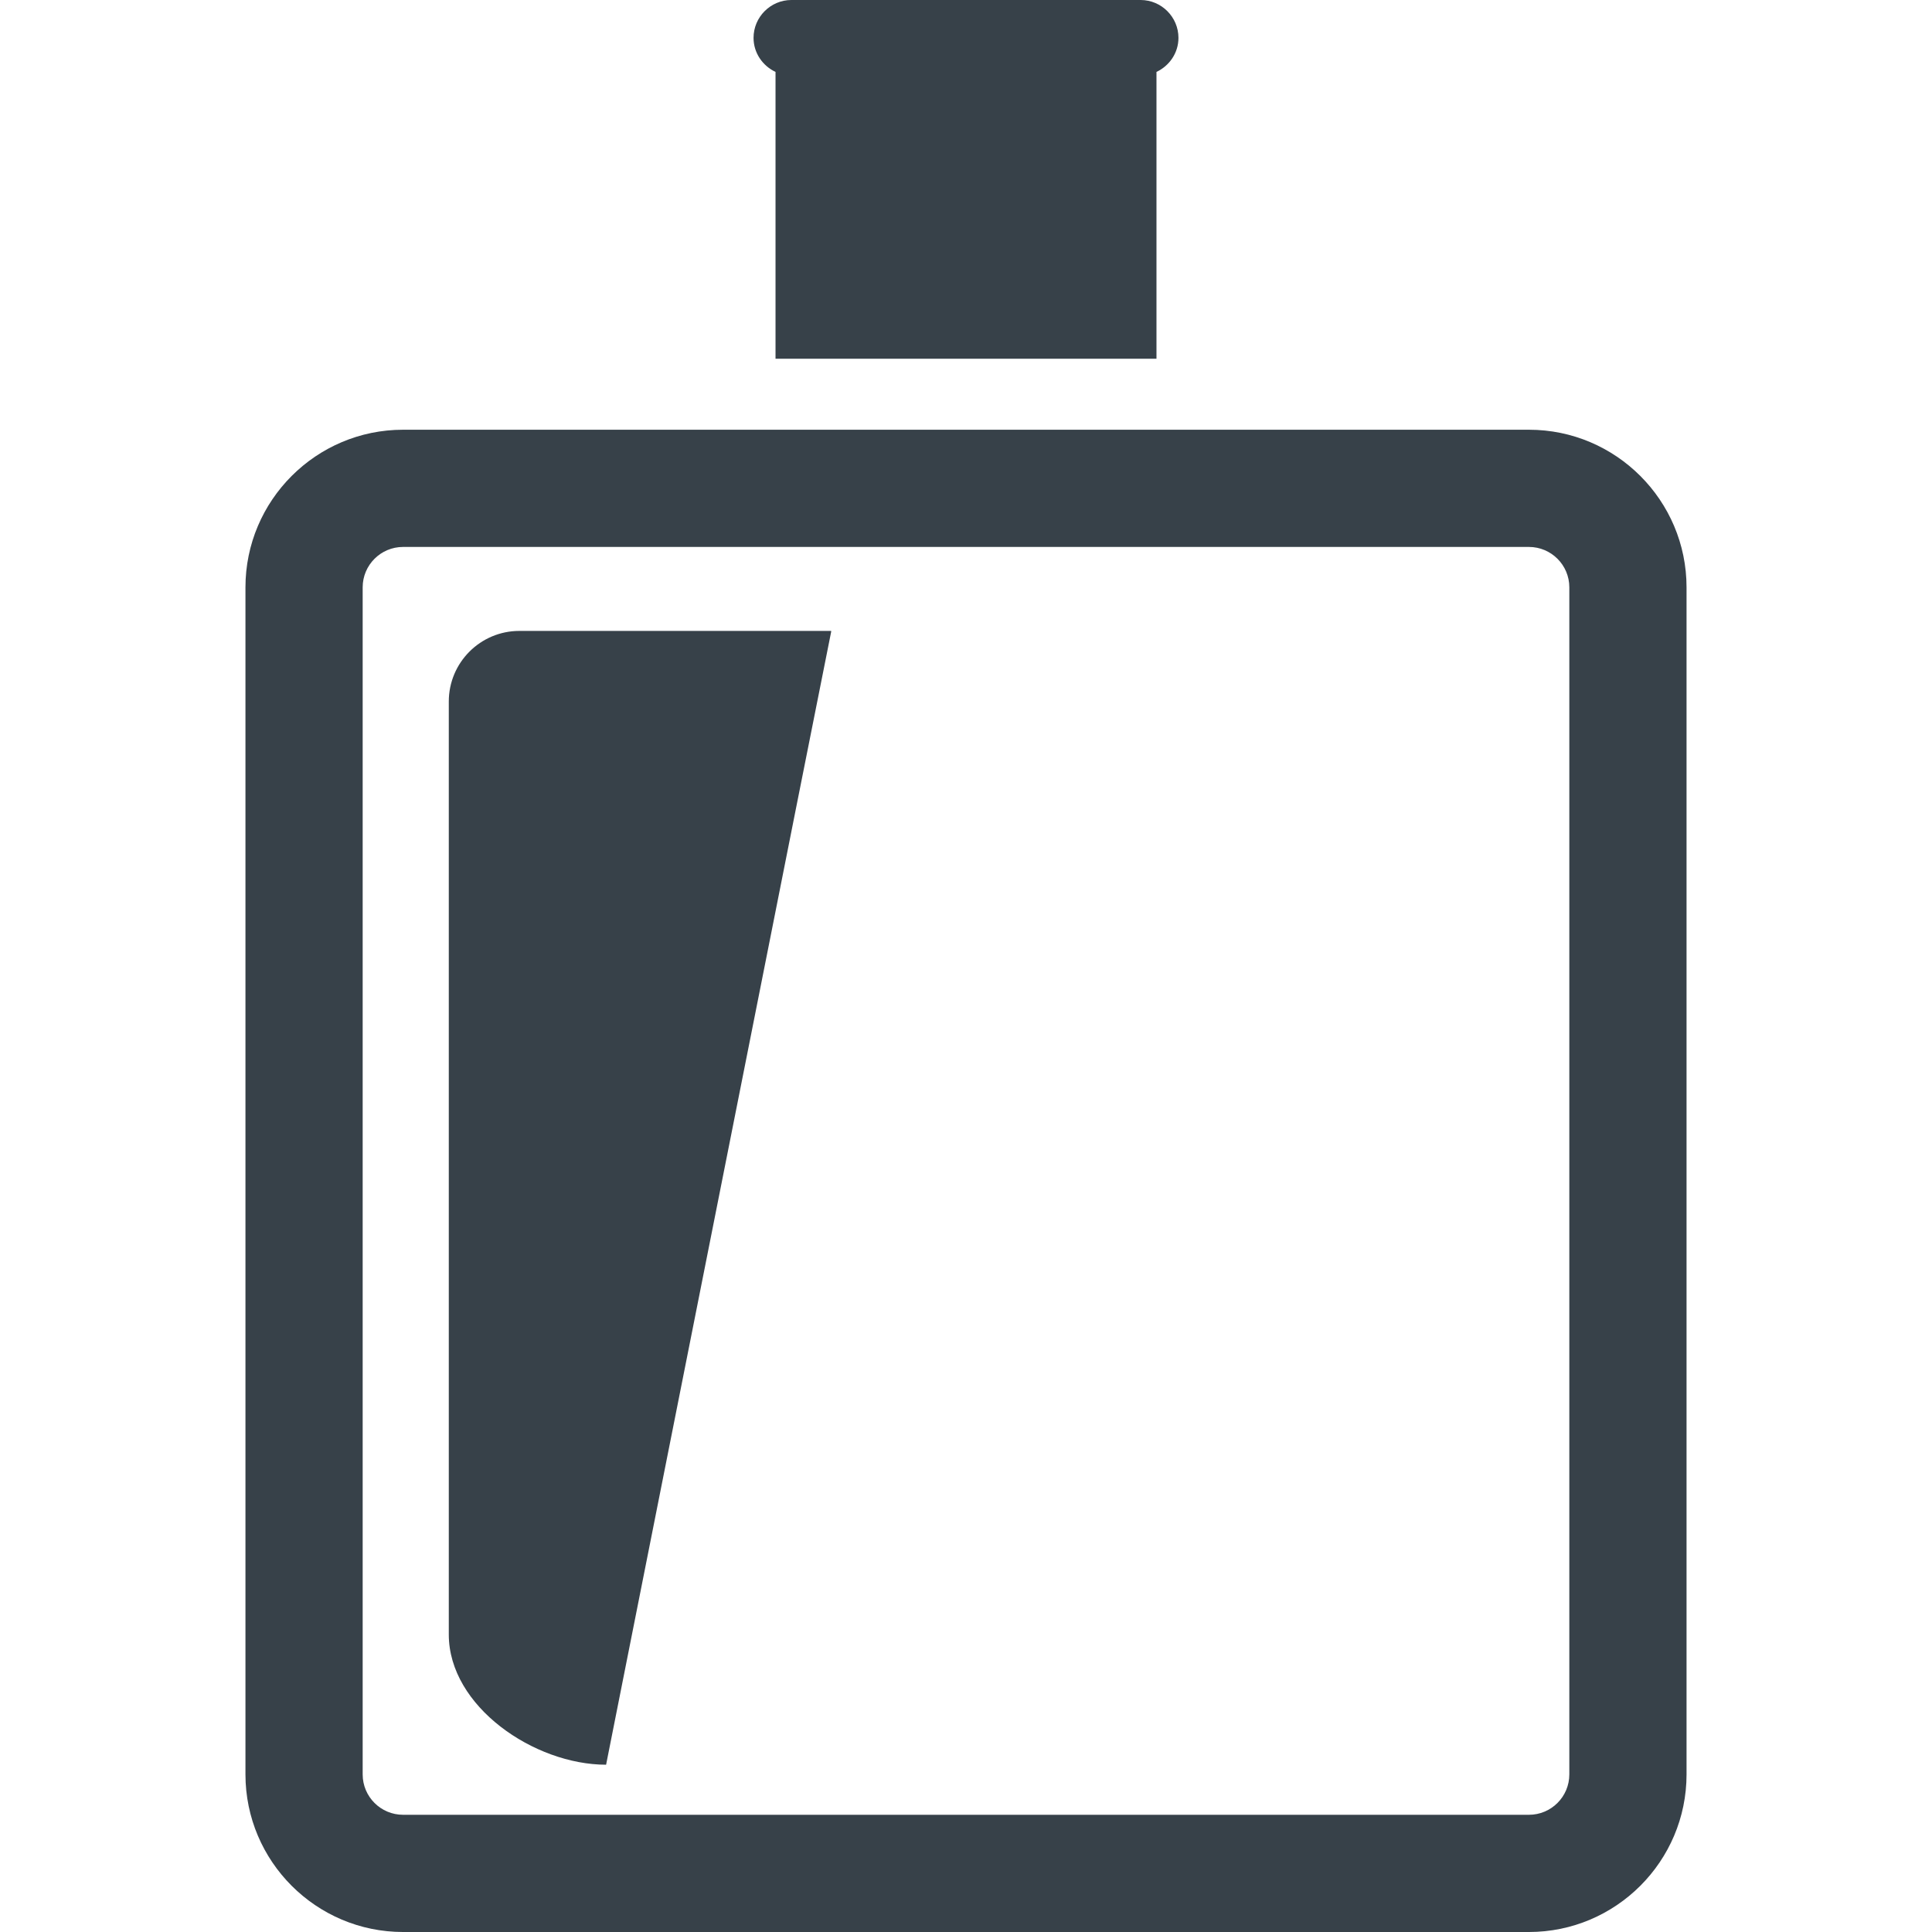
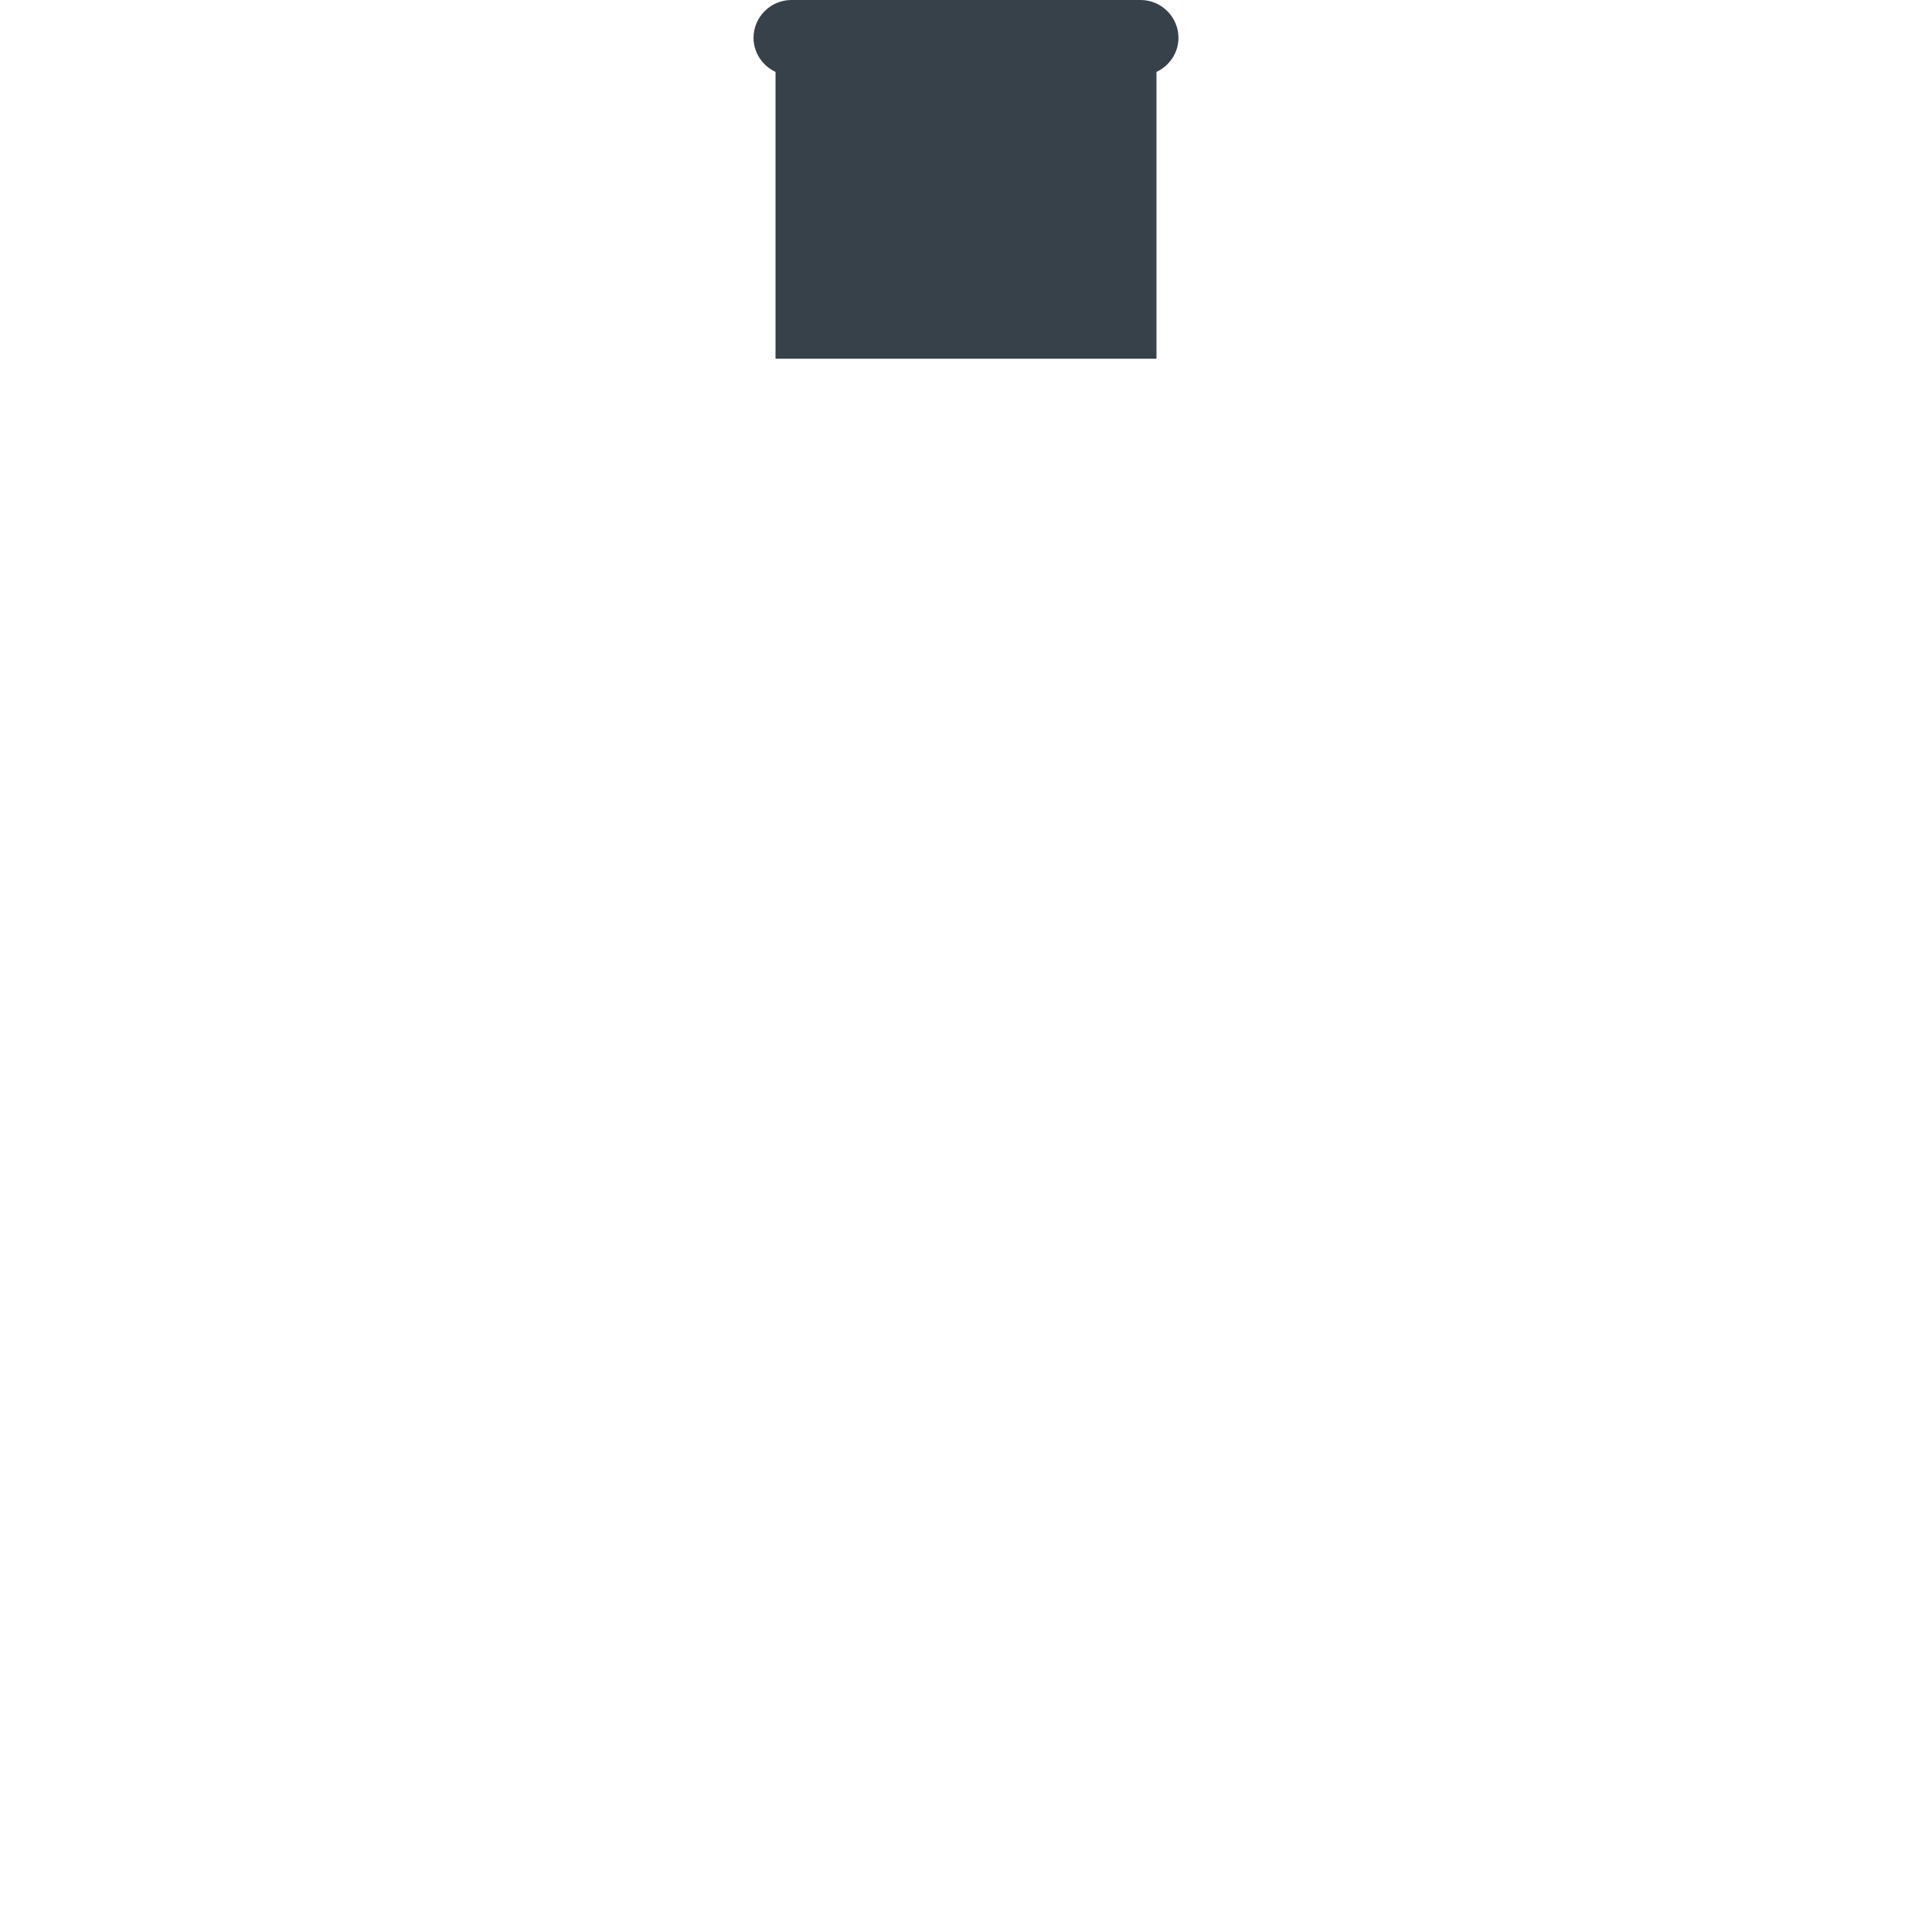
<svg xmlns="http://www.w3.org/2000/svg" version="1.1" id="_x31_0" x="0px" y="0px" viewBox="0 0 512 512" style="enable-background:new 0 0 512 512;" xml:space="preserve">
  <style type="text/css">
	.st0{fill:#374149;}
</style>
  <g>
-     <path class="st0" d="M160.623,467.668l50.164-252.656l9.492-47.649h-0.031l0.031-0.164h-82.633   c-10.332,0-18.711,8.379-18.711,18.711v186.886v60.371C118.935,452.222,141.568,467.668,160.623,467.668z" />
-     <path class="st0" d="M405.178,113.883H106.822c-23.035,0-41.774,18.738-41.774,41.773V470.23c0,23.031,18.738,41.77,41.774,41.77   h298.355c23.035,0,41.774-18.738,41.774-41.77V155.656C446.951,132.621,428.213,113.883,405.178,113.883z M96.111,155.656   c0-5.914,4.797-10.71,10.711-10.71h298.355c5.914,0,10.711,4.797,10.711,10.71V470.23c0,5.914-4.797,10.707-10.711,10.707H106.822   c-5.914,0-10.711-4.793-10.711-10.707V155.656z" />
    <path class="st0" d="M205.522,19.058v76.008h100.957V19.058c3.414-1.606,5.824-5.023,5.824-9.027   C312.302,4.516,307.791,0,302.271,0h-92.542c-5.52,0-10.031,4.516-10.031,10.031C199.698,14.035,202.111,17.453,205.522,19.058z" />
  </g>
</svg>